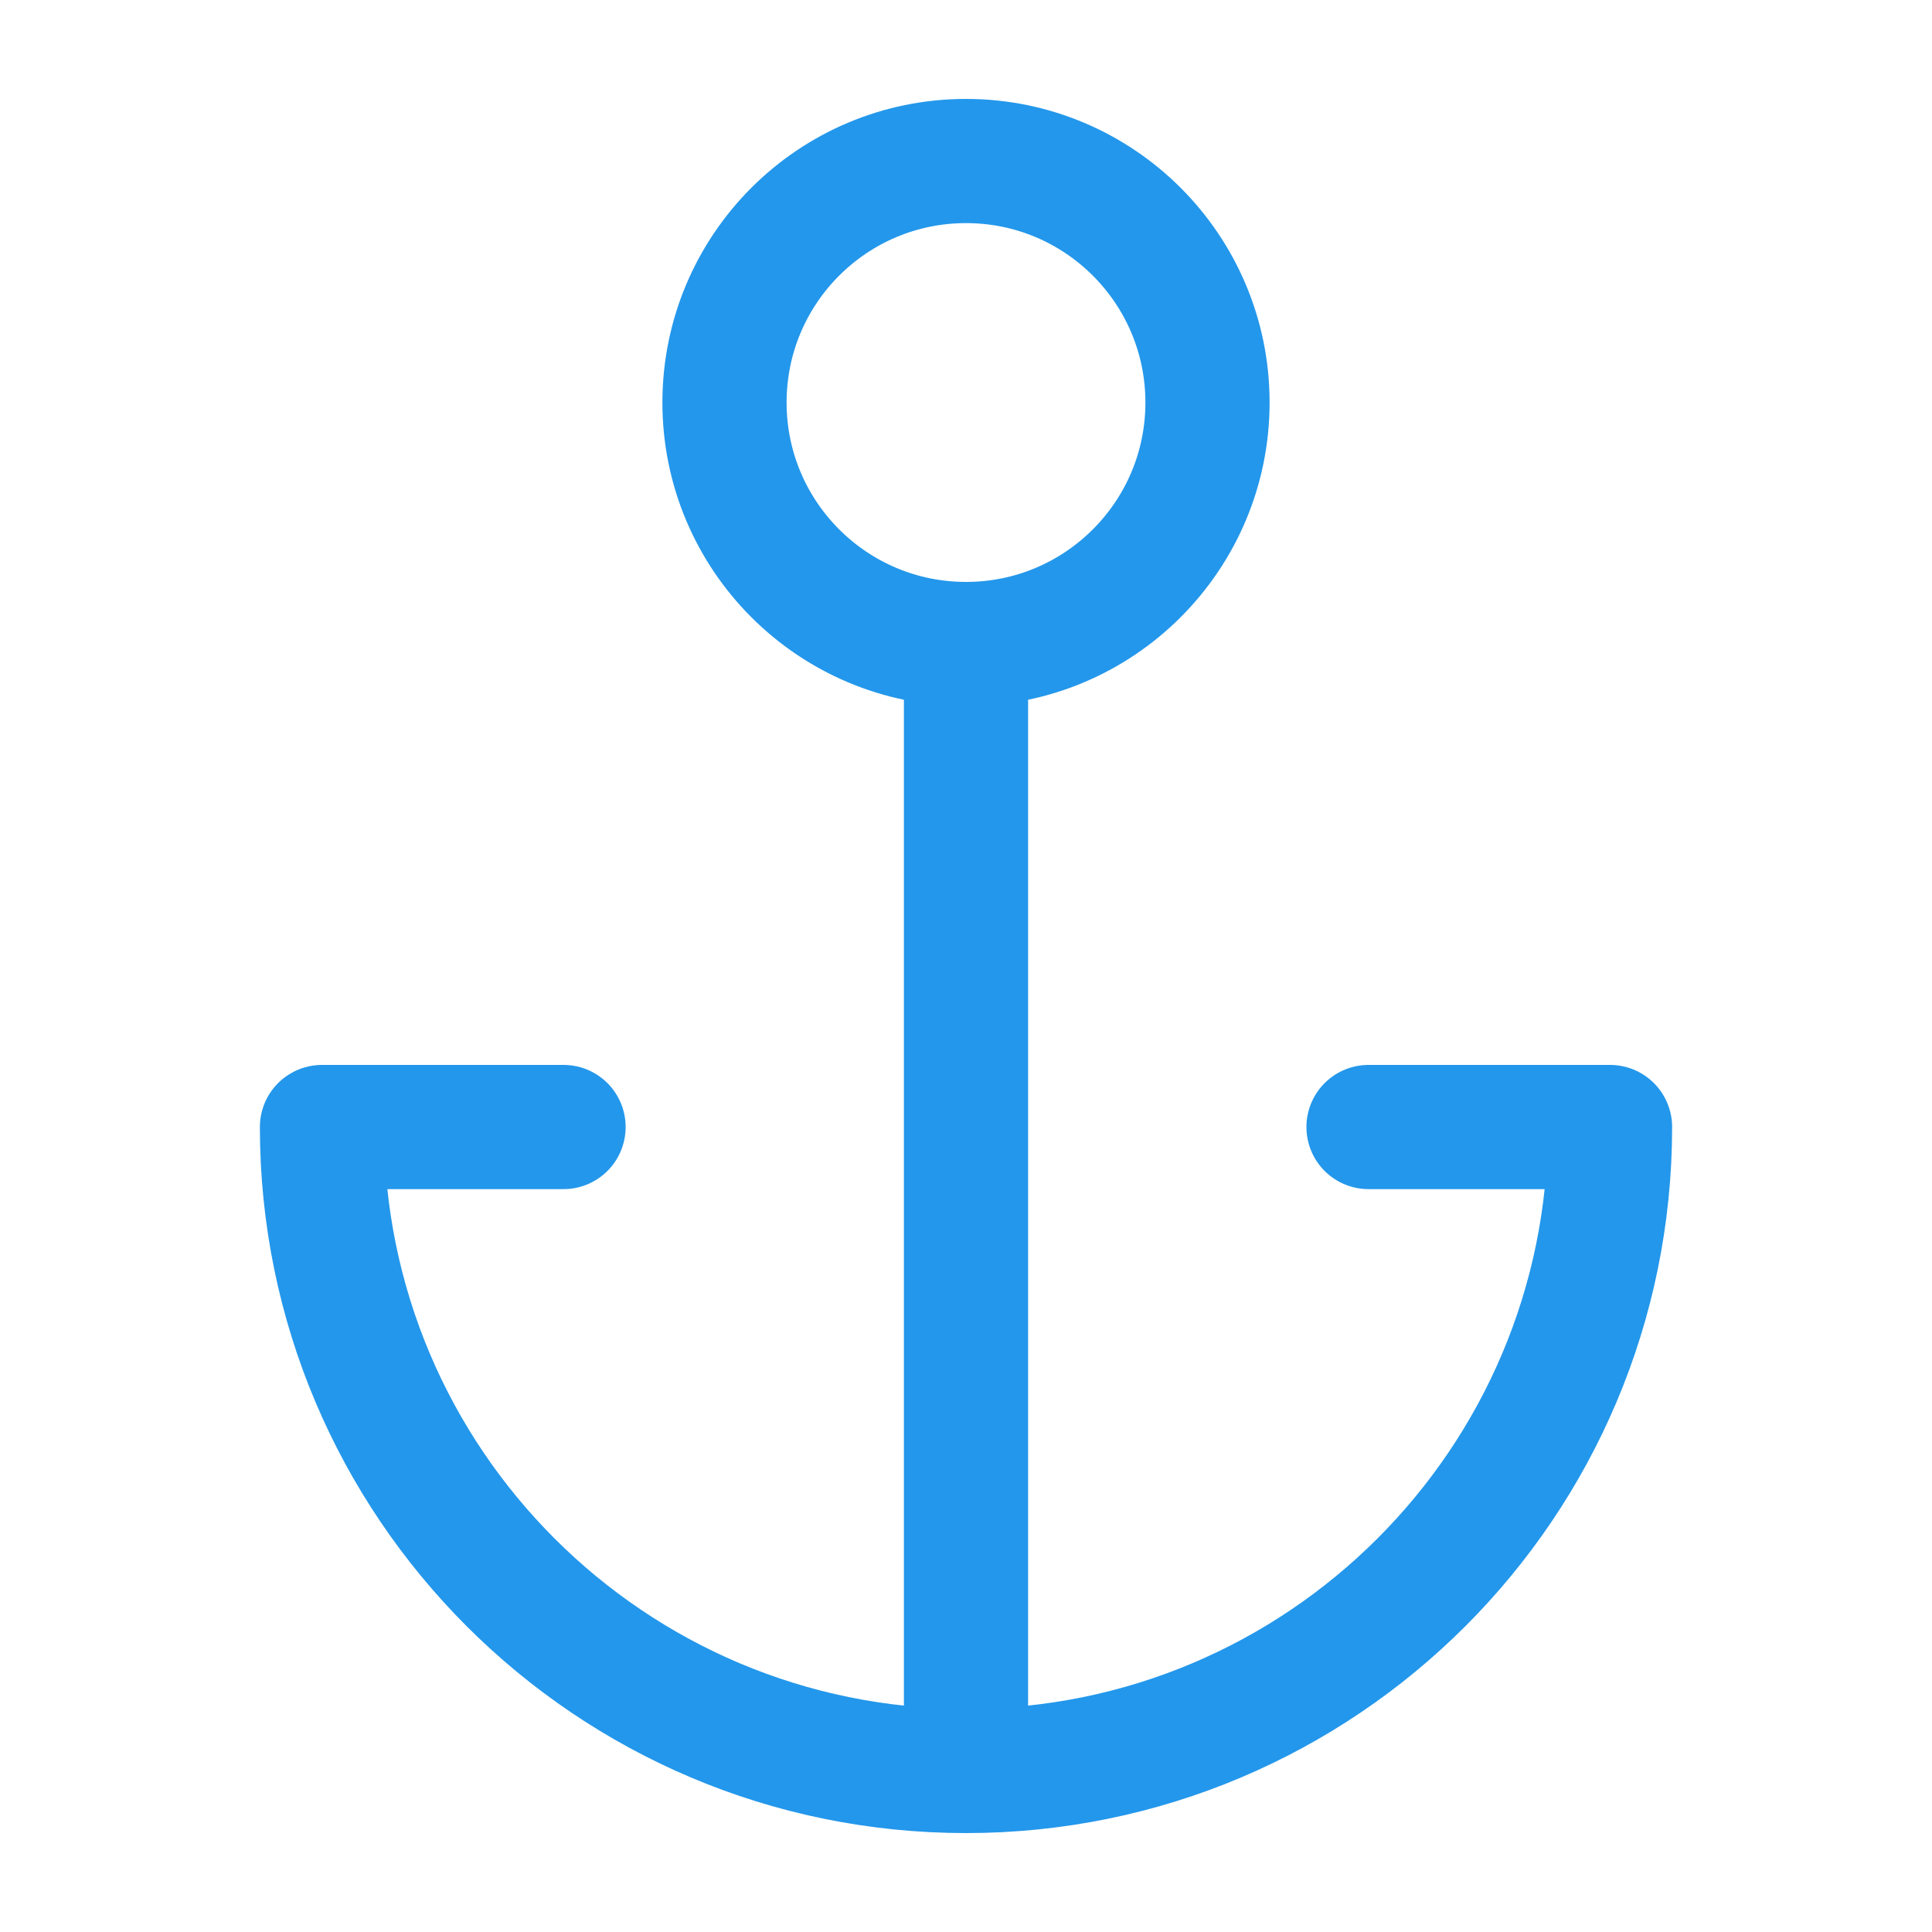
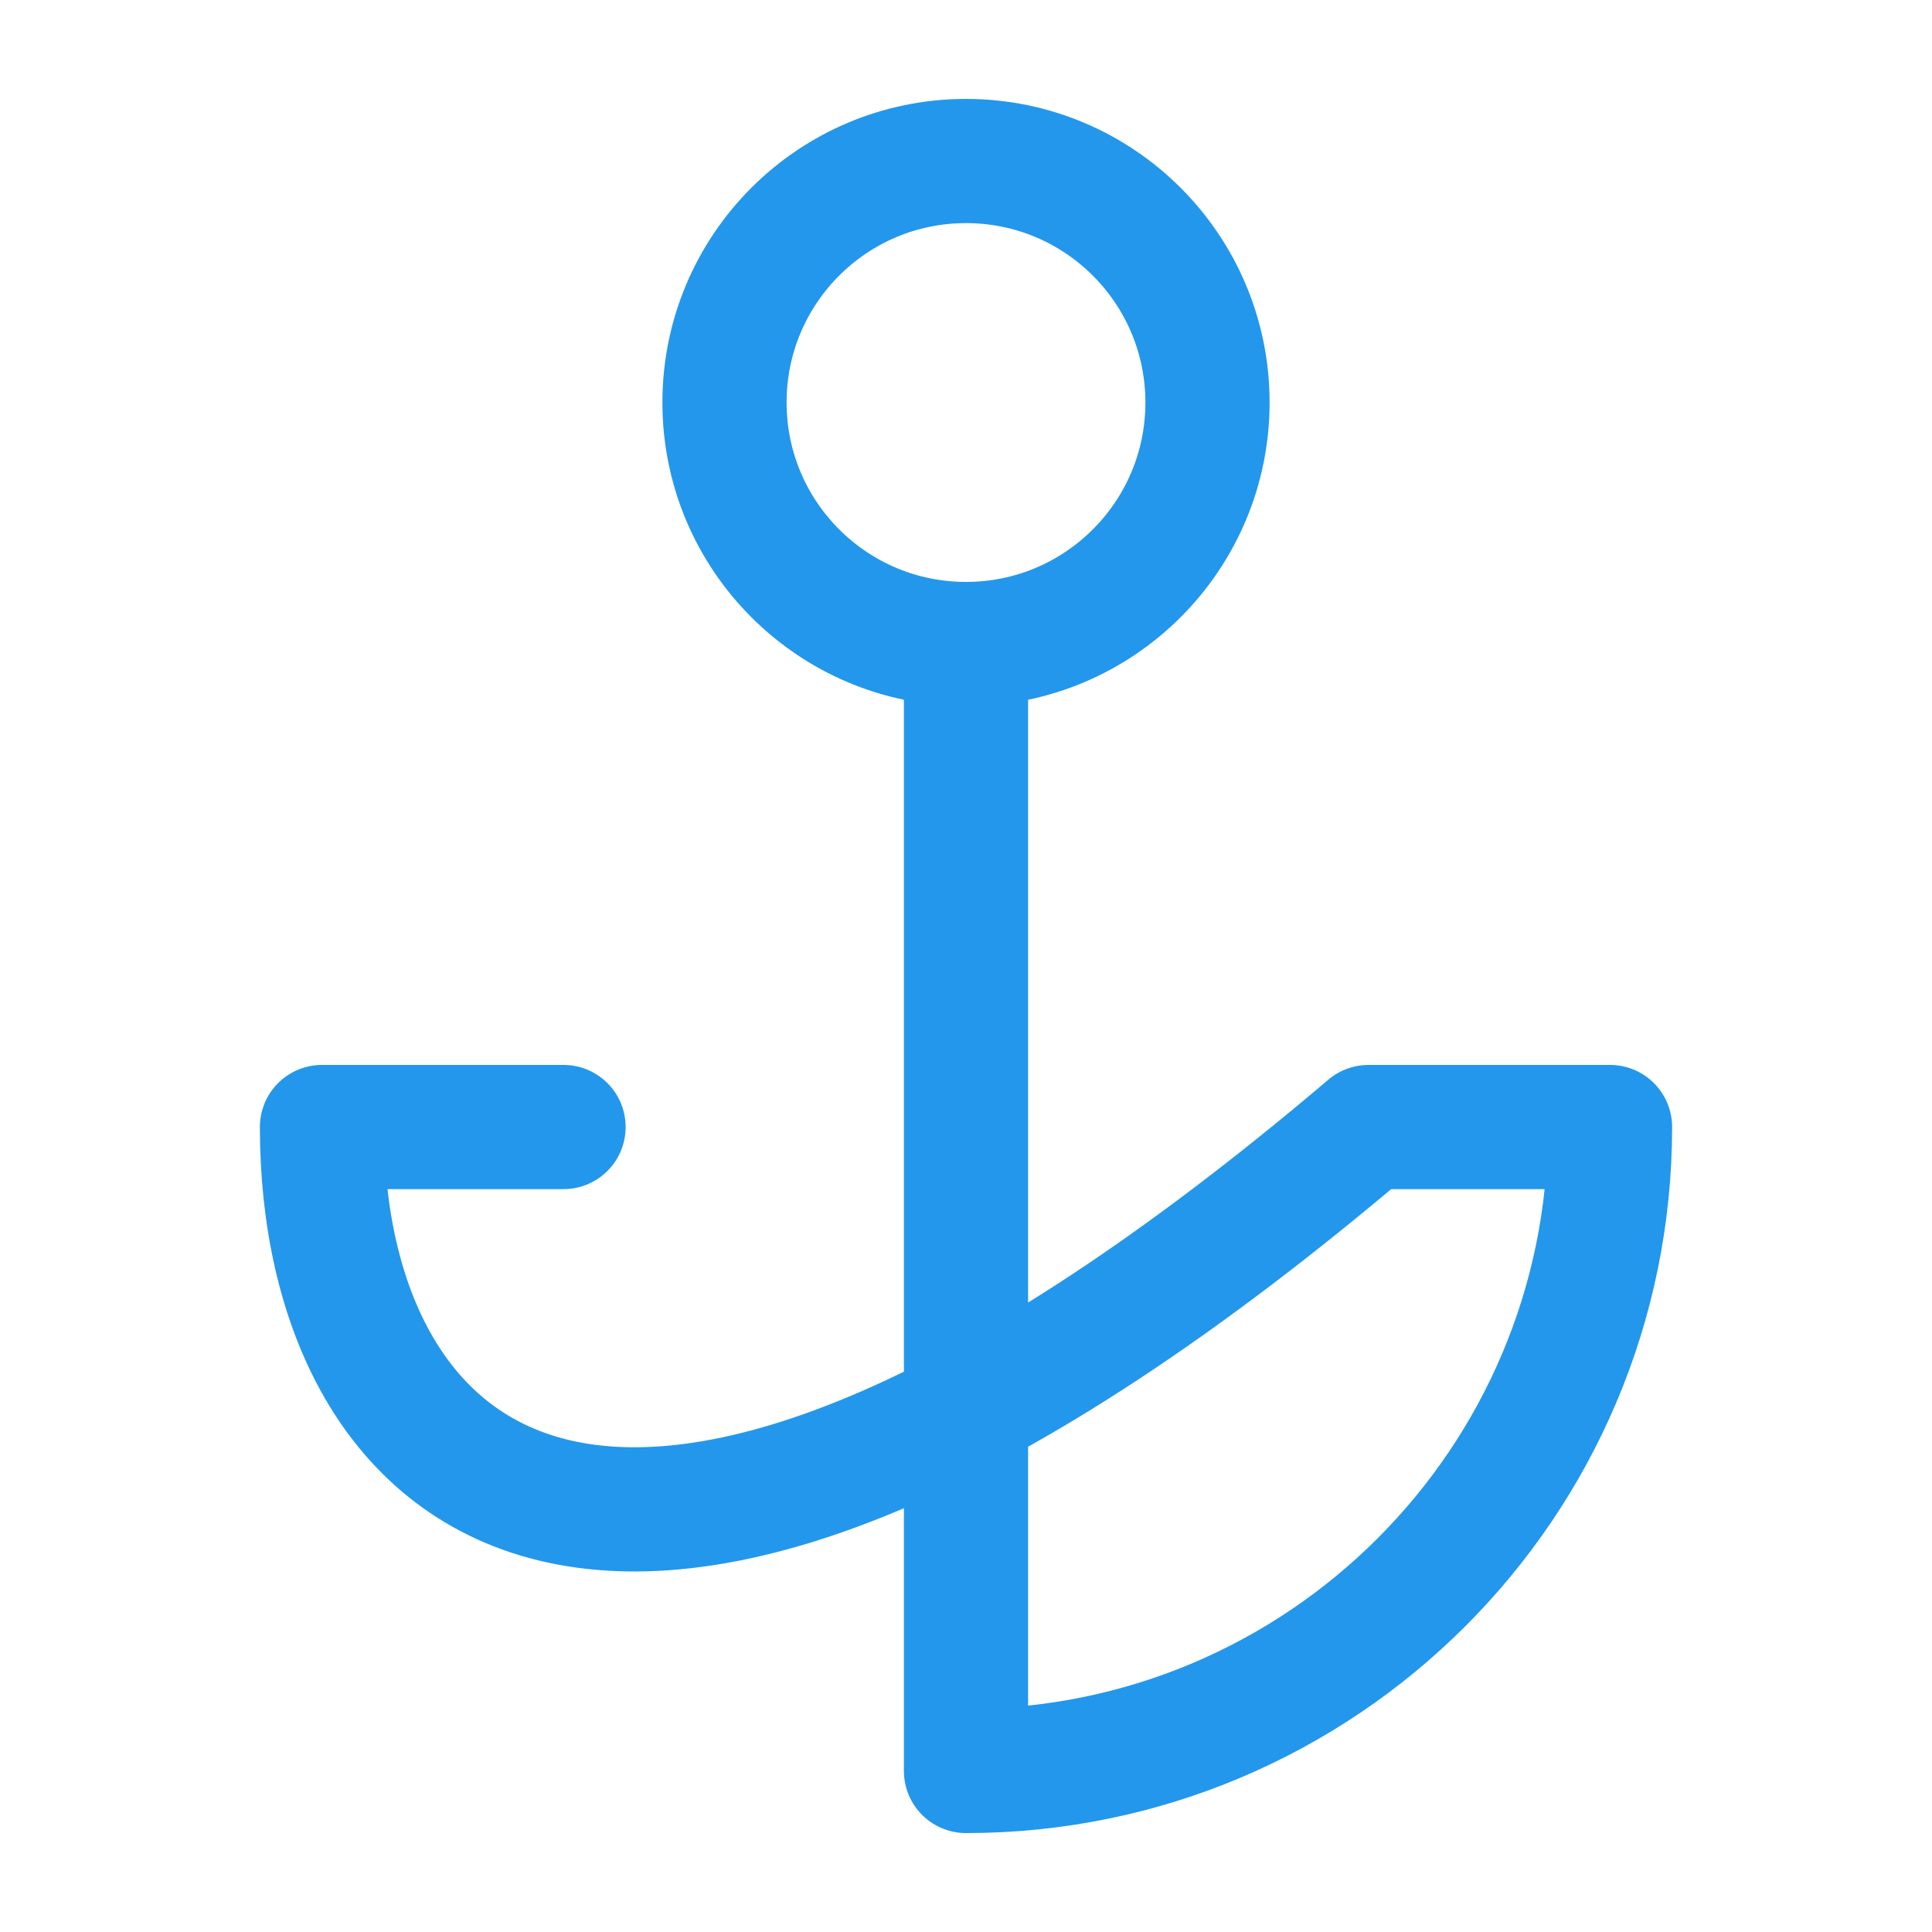
<svg xmlns="http://www.w3.org/2000/svg" width="32" height="32" viewBox="0 0 32 32" fill="none">
-   <path d="M16 10.667C13.791 10.667 12 8.876 12 6.667C12 4.457 13.791 2.667 16 2.667C18.209 2.667 20 4.457 20 6.667C20 8.876 18.209 10.667 16 10.667ZM16 10.667L16 29.333M16 29.333C21.891 29.333 26.667 24.558 26.667 18.667L22.667 18.667M16 29.333C10.109 29.333 5.333 24.558 5.333 18.667L9.334 18.667" stroke="#2397EB" stroke-width="2.057" stroke-linecap="round" stroke-linejoin="round" />
+   <path d="M16 10.667C13.791 10.667 12 8.876 12 6.667C12 4.457 13.791 2.667 16 2.667C18.209 2.667 20 4.457 20 6.667C20 8.876 18.209 10.667 16 10.667ZM16 10.667L16 29.333M16 29.333C21.891 29.333 26.667 24.558 26.667 18.667L22.667 18.667C10.109 29.333 5.333 24.558 5.333 18.667L9.334 18.667" stroke="#2397EB" stroke-width="2.057" stroke-linecap="round" stroke-linejoin="round" />
</svg>